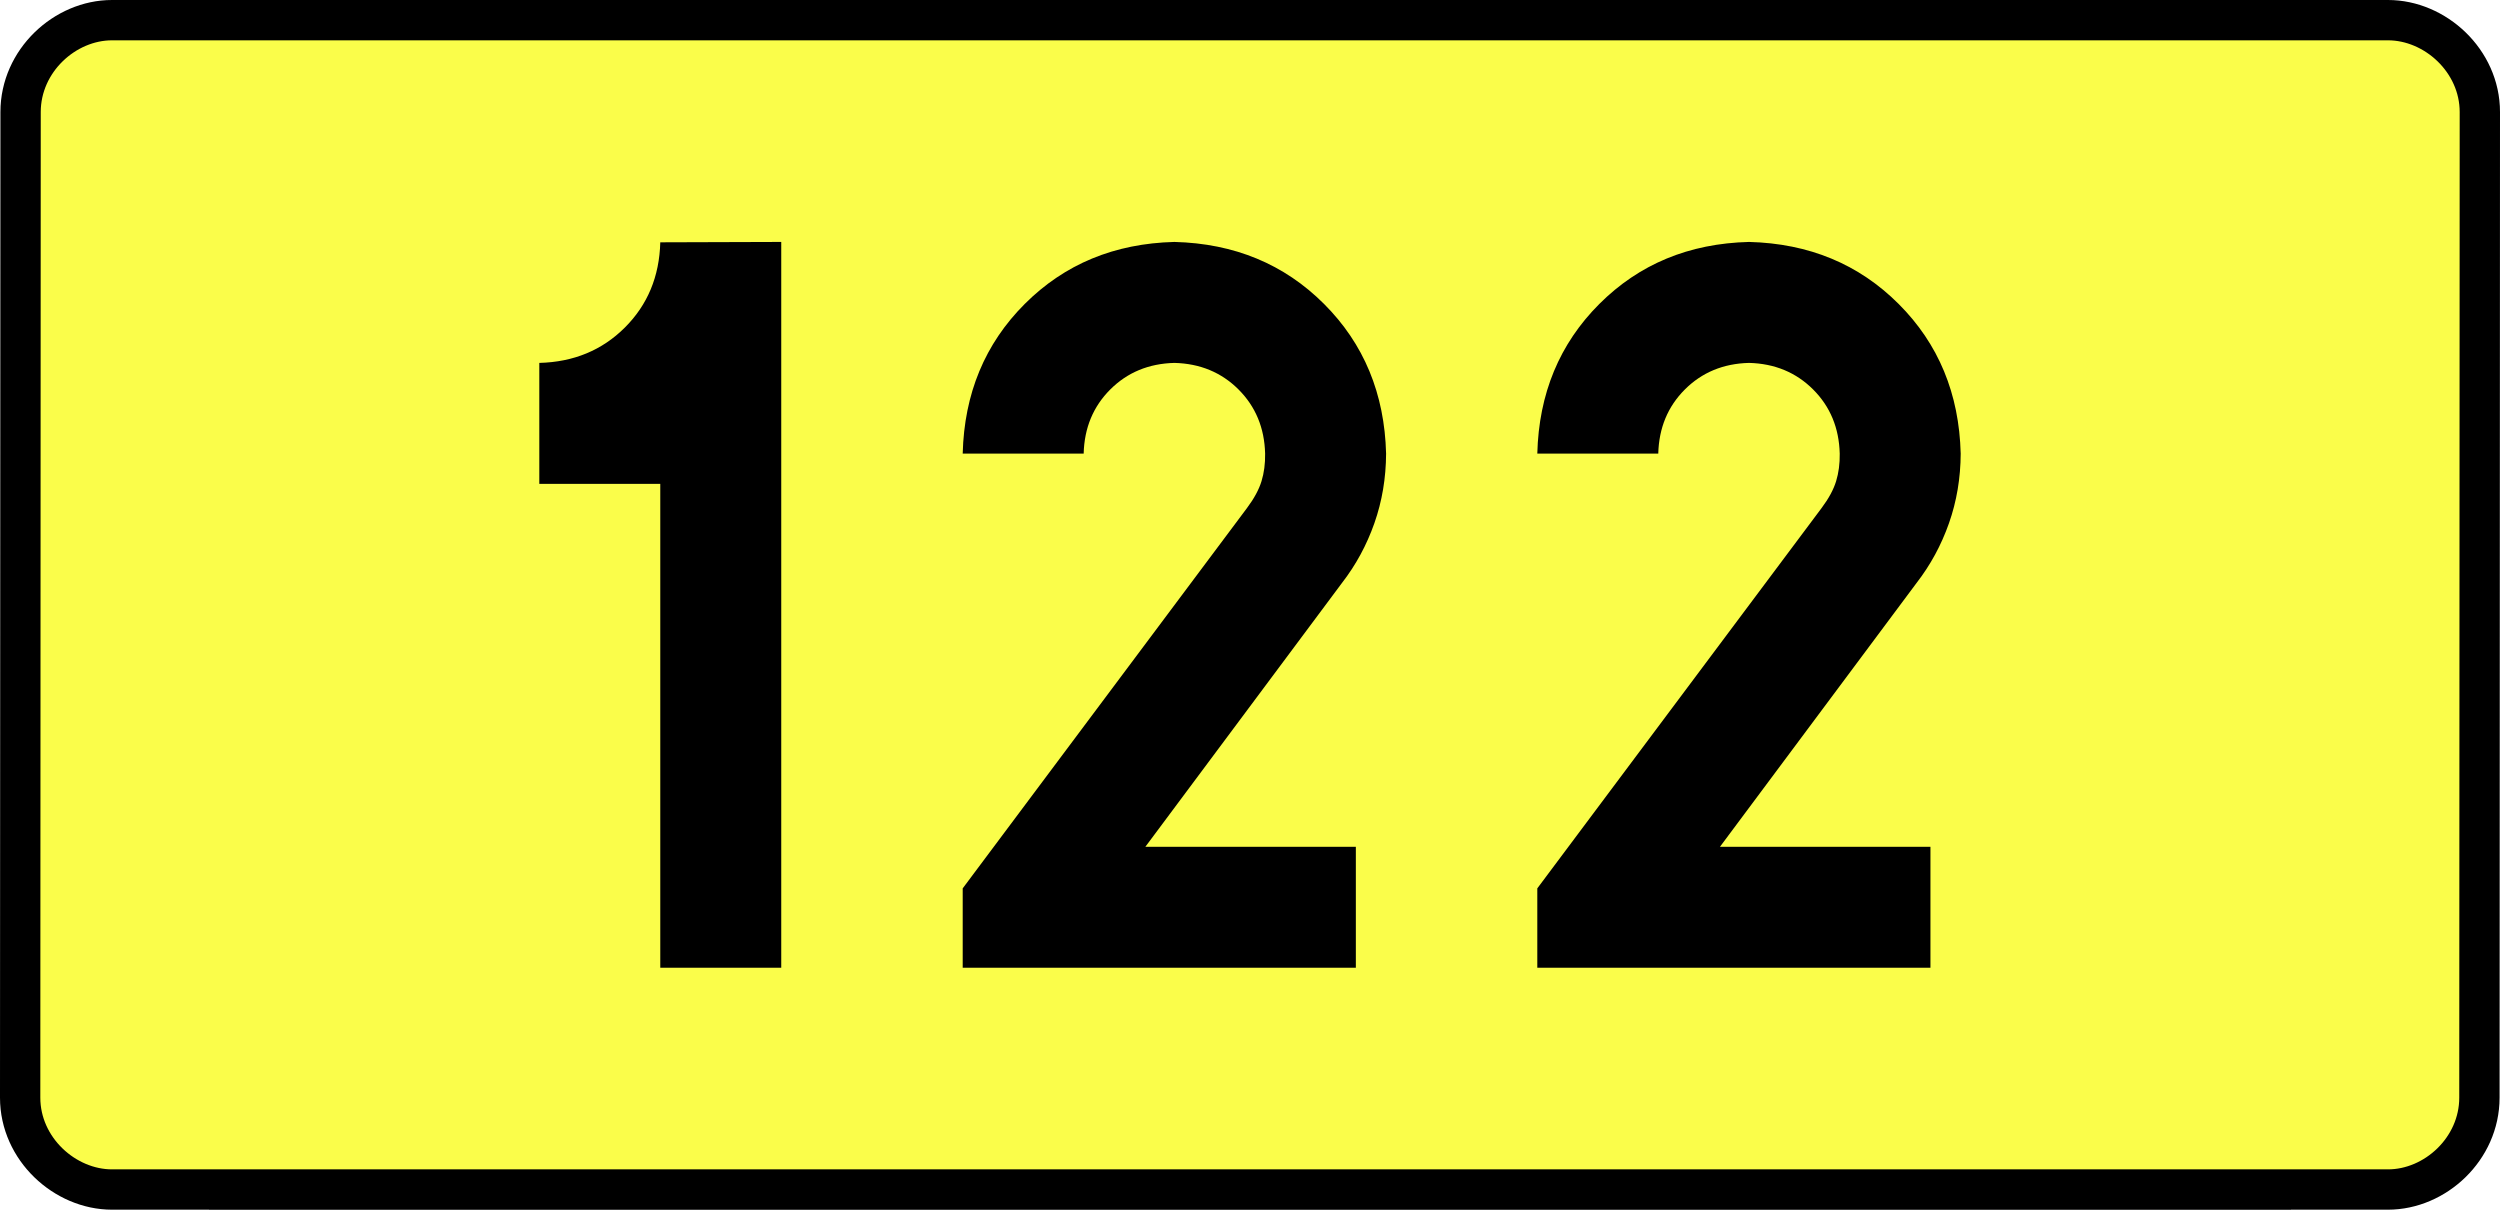
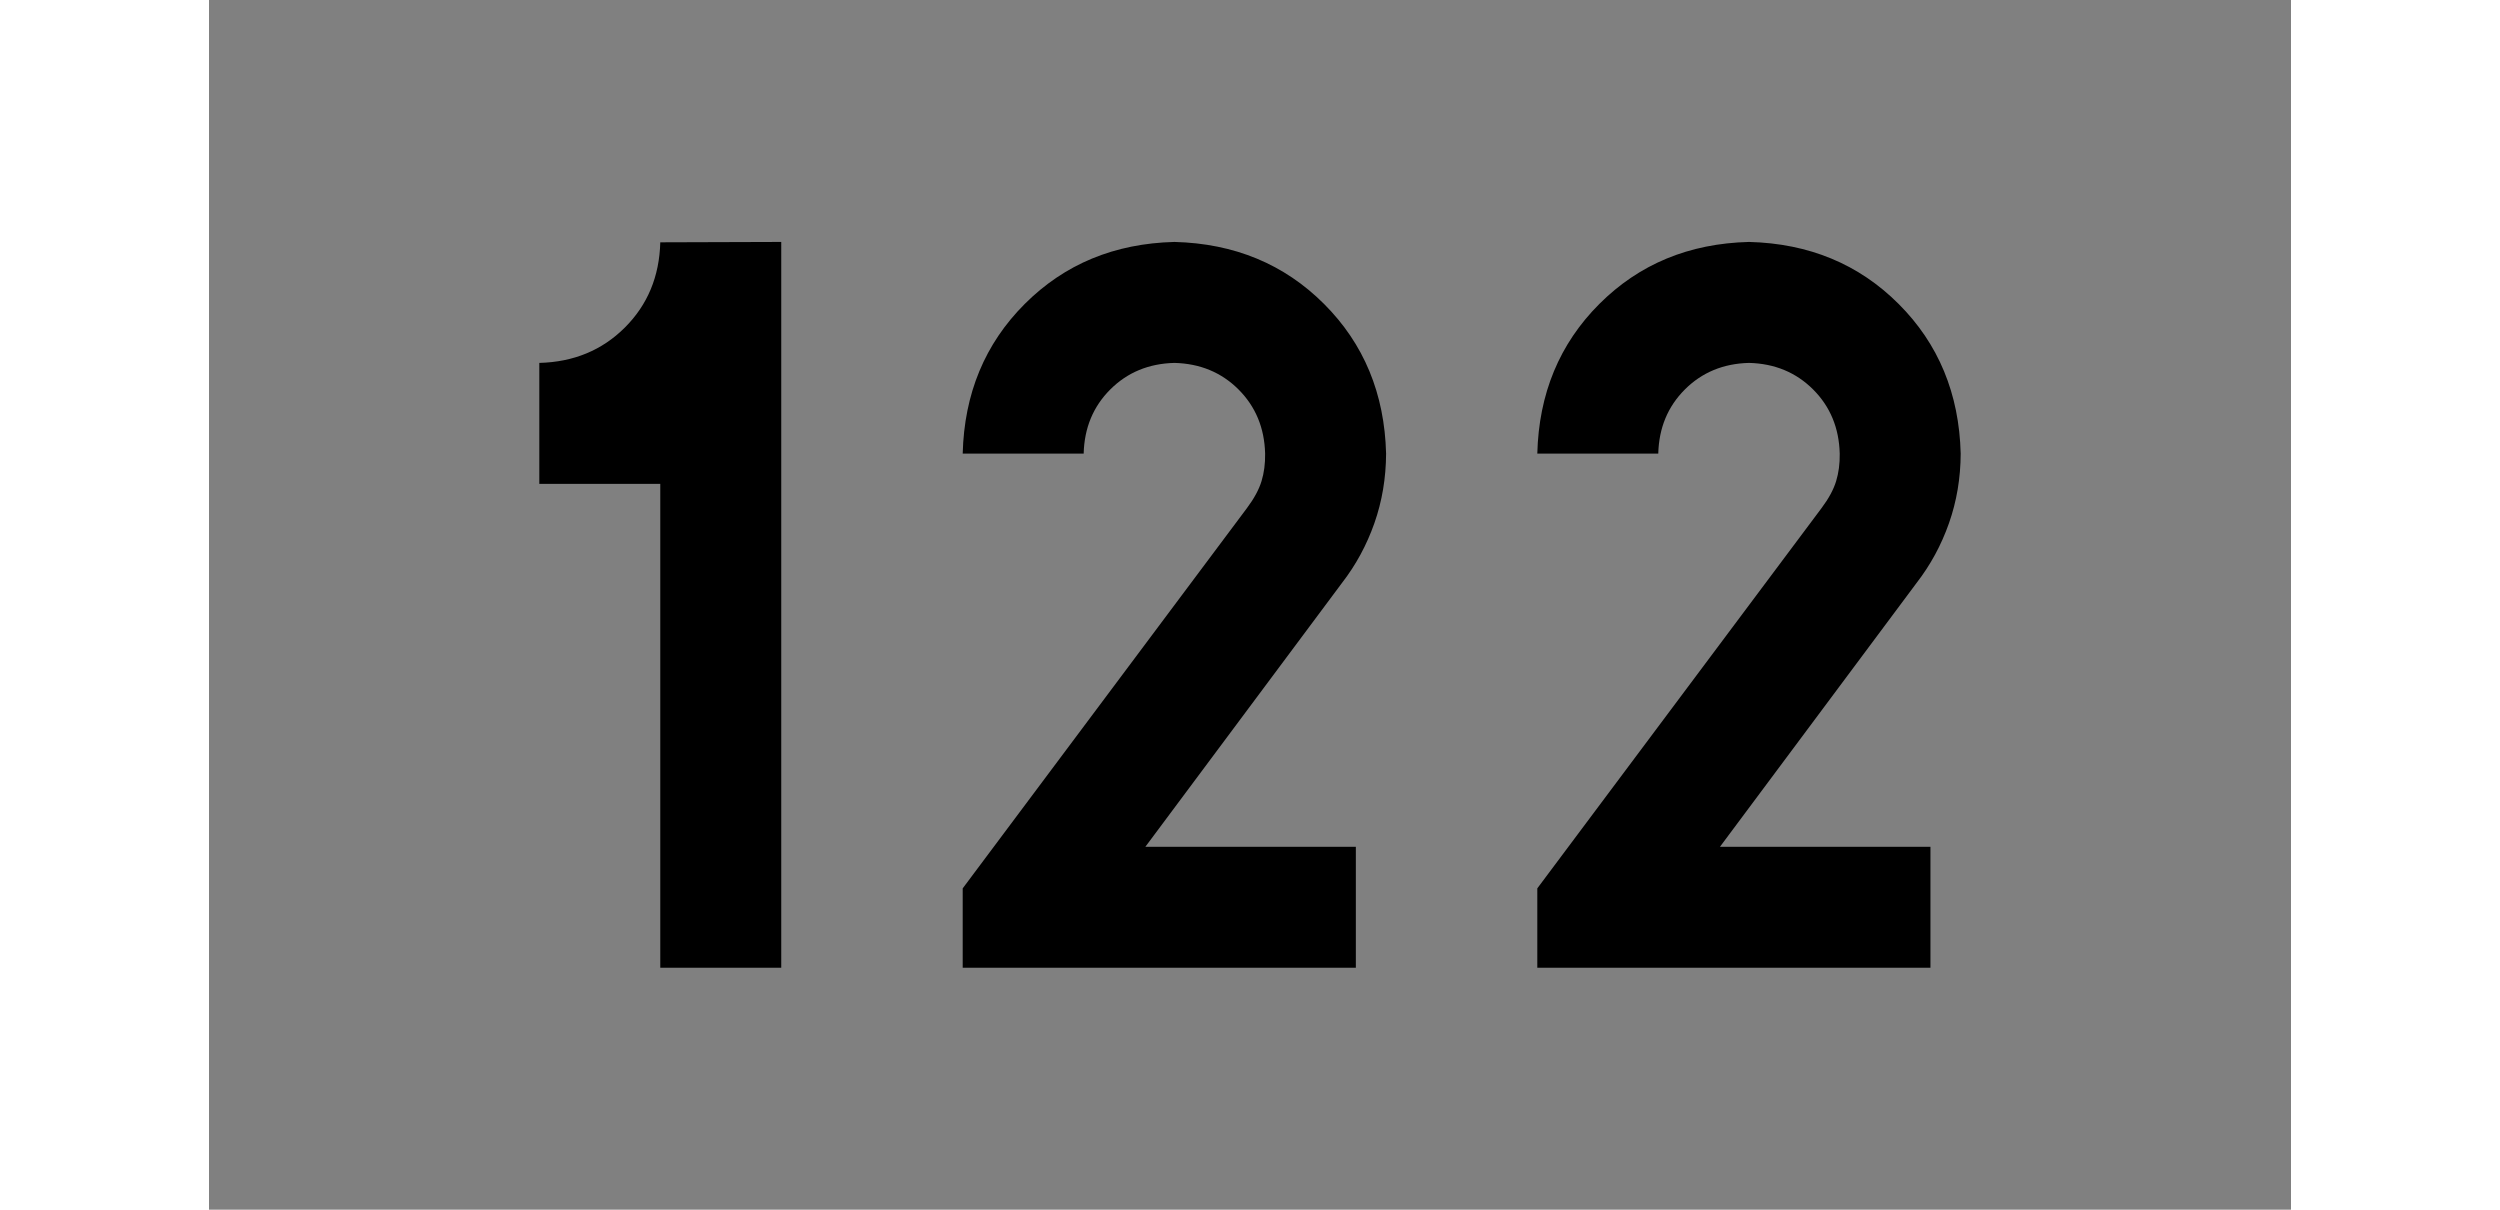
<svg xmlns="http://www.w3.org/2000/svg" xmlns:ns1="http://sodipodi.sourceforge.net/DTD/sodipodi-0.dtd" xmlns:ns2="http://www.inkscape.org/namespaces/inkscape" version="1.0" id="Vrstva_1" x="0px" y="0px" width="557.996" height="270" viewBox="0 0 609.84 354.33" enable-background="new 0 0 756.85 354.33" xml:space="preserve" ns1:version="0.32" ns2:version="0.46" ns1:docname="DW122-PL.svg" ns2:output_extension="org.inkscape.output.svg.inkscape">
  <rect x="0" y="0" width="609.84" height="354.33" fill="#808080" stroke="none" />
  <defs id="defs13" />
  <ns1:namedview ns2:window-height="712" ns2:window-width="1280" ns2:pageshadow="2" ns2:pageopacity="0.0" guidetolerance="10.0" gridtolerance="10.0" objecttolerance="10.0" borderopacity="1.0" bordercolor="#666666" pagecolor="#ffffff" id="base" showgrid="false" ns2:zoom="1.2923685" ns2:cx="206.5778" ns2:cy="117.29735" ns2:window-x="-4" ns2:window-y="-4" ns2:current-layer="Vrstva_1" units="px" showguides="true" />
-   <path id="rect2780" stroke-miterlimit="10" d="M -28.41,5.905 L 638.25,5.905 C 652.066,5.905 665.153,17.787 665.153,32.808 L 665.028,321.522 C 665.028,336.541 652.066,348.424 638.25,348.424 L -28.41,348.424 C -42.225,348.424 -55.313,336.541 -55.313,321.522 L -55.188,32.808 C -55.188,17.788 -42.224,5.905 -28.41,5.905 z" style="fill:#fafd4a;stroke:#000000;stroke-width:11.811;stroke-miterlimit:10;stroke-dasharray:none" ns1:nodetypes="ccccccccc" />
  <path style="font-size:283.463px;font-style:normal;font-variant:normal;font-weight:bold;font-stretch:normal;text-align:center;line-height:125%;writing-mode:lr-tb;text-anchor:middle;fill:#000000;fill-opacity:1;stroke:none;stroke-width:1px;stroke-linecap:butt;stroke-linejoin:miter;stroke-opacity:1;font-family:Drogowskaz;-inkscape-font-specification:Drogowskaz Bold" d="M 96.751,106.299 L 96.751,141.732 L 132.184,141.732 L 132.184,283.464 L 167.617,283.464 L 167.617,70.866 L 132.184,70.977 C 131.93,80.979 128.469,89.303 121.802,95.949 C 115.135,102.596 106.784,106.046 96.751,106.299 L 96.751,106.299 z M 335.924,248.031 L 274.272,248.031 L 331.851,170.765 C 335.936,165.493 339.105,159.65 341.357,153.239 C 343.608,146.827 344.75,140.039 344.783,132.874 C 344.338,115.315 338.282,100.702 326.614,89.034 C 314.946,77.367 300.333,71.311 282.775,70.866 C 265.216,71.311 250.603,77.367 238.935,89.034 C 227.267,100.702 221.211,115.315 220.767,132.874 L 256.2,132.874 C 256.39,125.349 258.986,119.086 263.986,114.085 C 268.987,109.085 275.249,106.49 282.775,106.299 C 290.3,106.49 296.562,109.085 301.563,114.085 C 306.563,119.086 309.159,125.349 309.349,132.874 C 309.395,135.798 309.043,138.488 308.293,140.946 C 307.543,143.403 306.123,146.028 304.032,148.819 L 220.767,260.212 L 220.767,283.464 L 335.924,283.464 L 335.924,248.031 L 335.924,248.031 z M 504.231,248.031 L 442.579,248.031 L 500.158,170.765 C 504.243,165.493 507.411,159.65 509.663,153.239 C 511.915,146.827 513.057,140.039 513.089,132.874 C 512.645,115.315 506.589,100.702 494.921,89.034 C 483.253,77.367 468.64,71.311 451.081,70.866 C 433.523,71.311 418.909,77.367 407.242,89.034 C 395.574,100.702 389.518,115.315 389.073,132.874 L 424.506,132.874 C 424.697,125.349 427.292,119.086 432.293,114.085 C 437.293,109.085 443.556,106.49 451.081,106.299 C 458.606,106.49 464.869,109.085 469.87,114.085 C 474.87,119.086 477.466,125.349 477.656,132.874 C 477.702,135.798 477.349,138.488 476.6,140.946 C 475.85,143.403 474.429,146.028 472.339,148.819 L 389.073,260.212 L 389.073,283.464 L 504.231,283.464 L 504.231,248.031 L 504.231,248.031 z" id="text2381" ns1:nodetypes="cccccccscccccscscsccscscscccccccccscscsccscscscccccc" />
</svg>